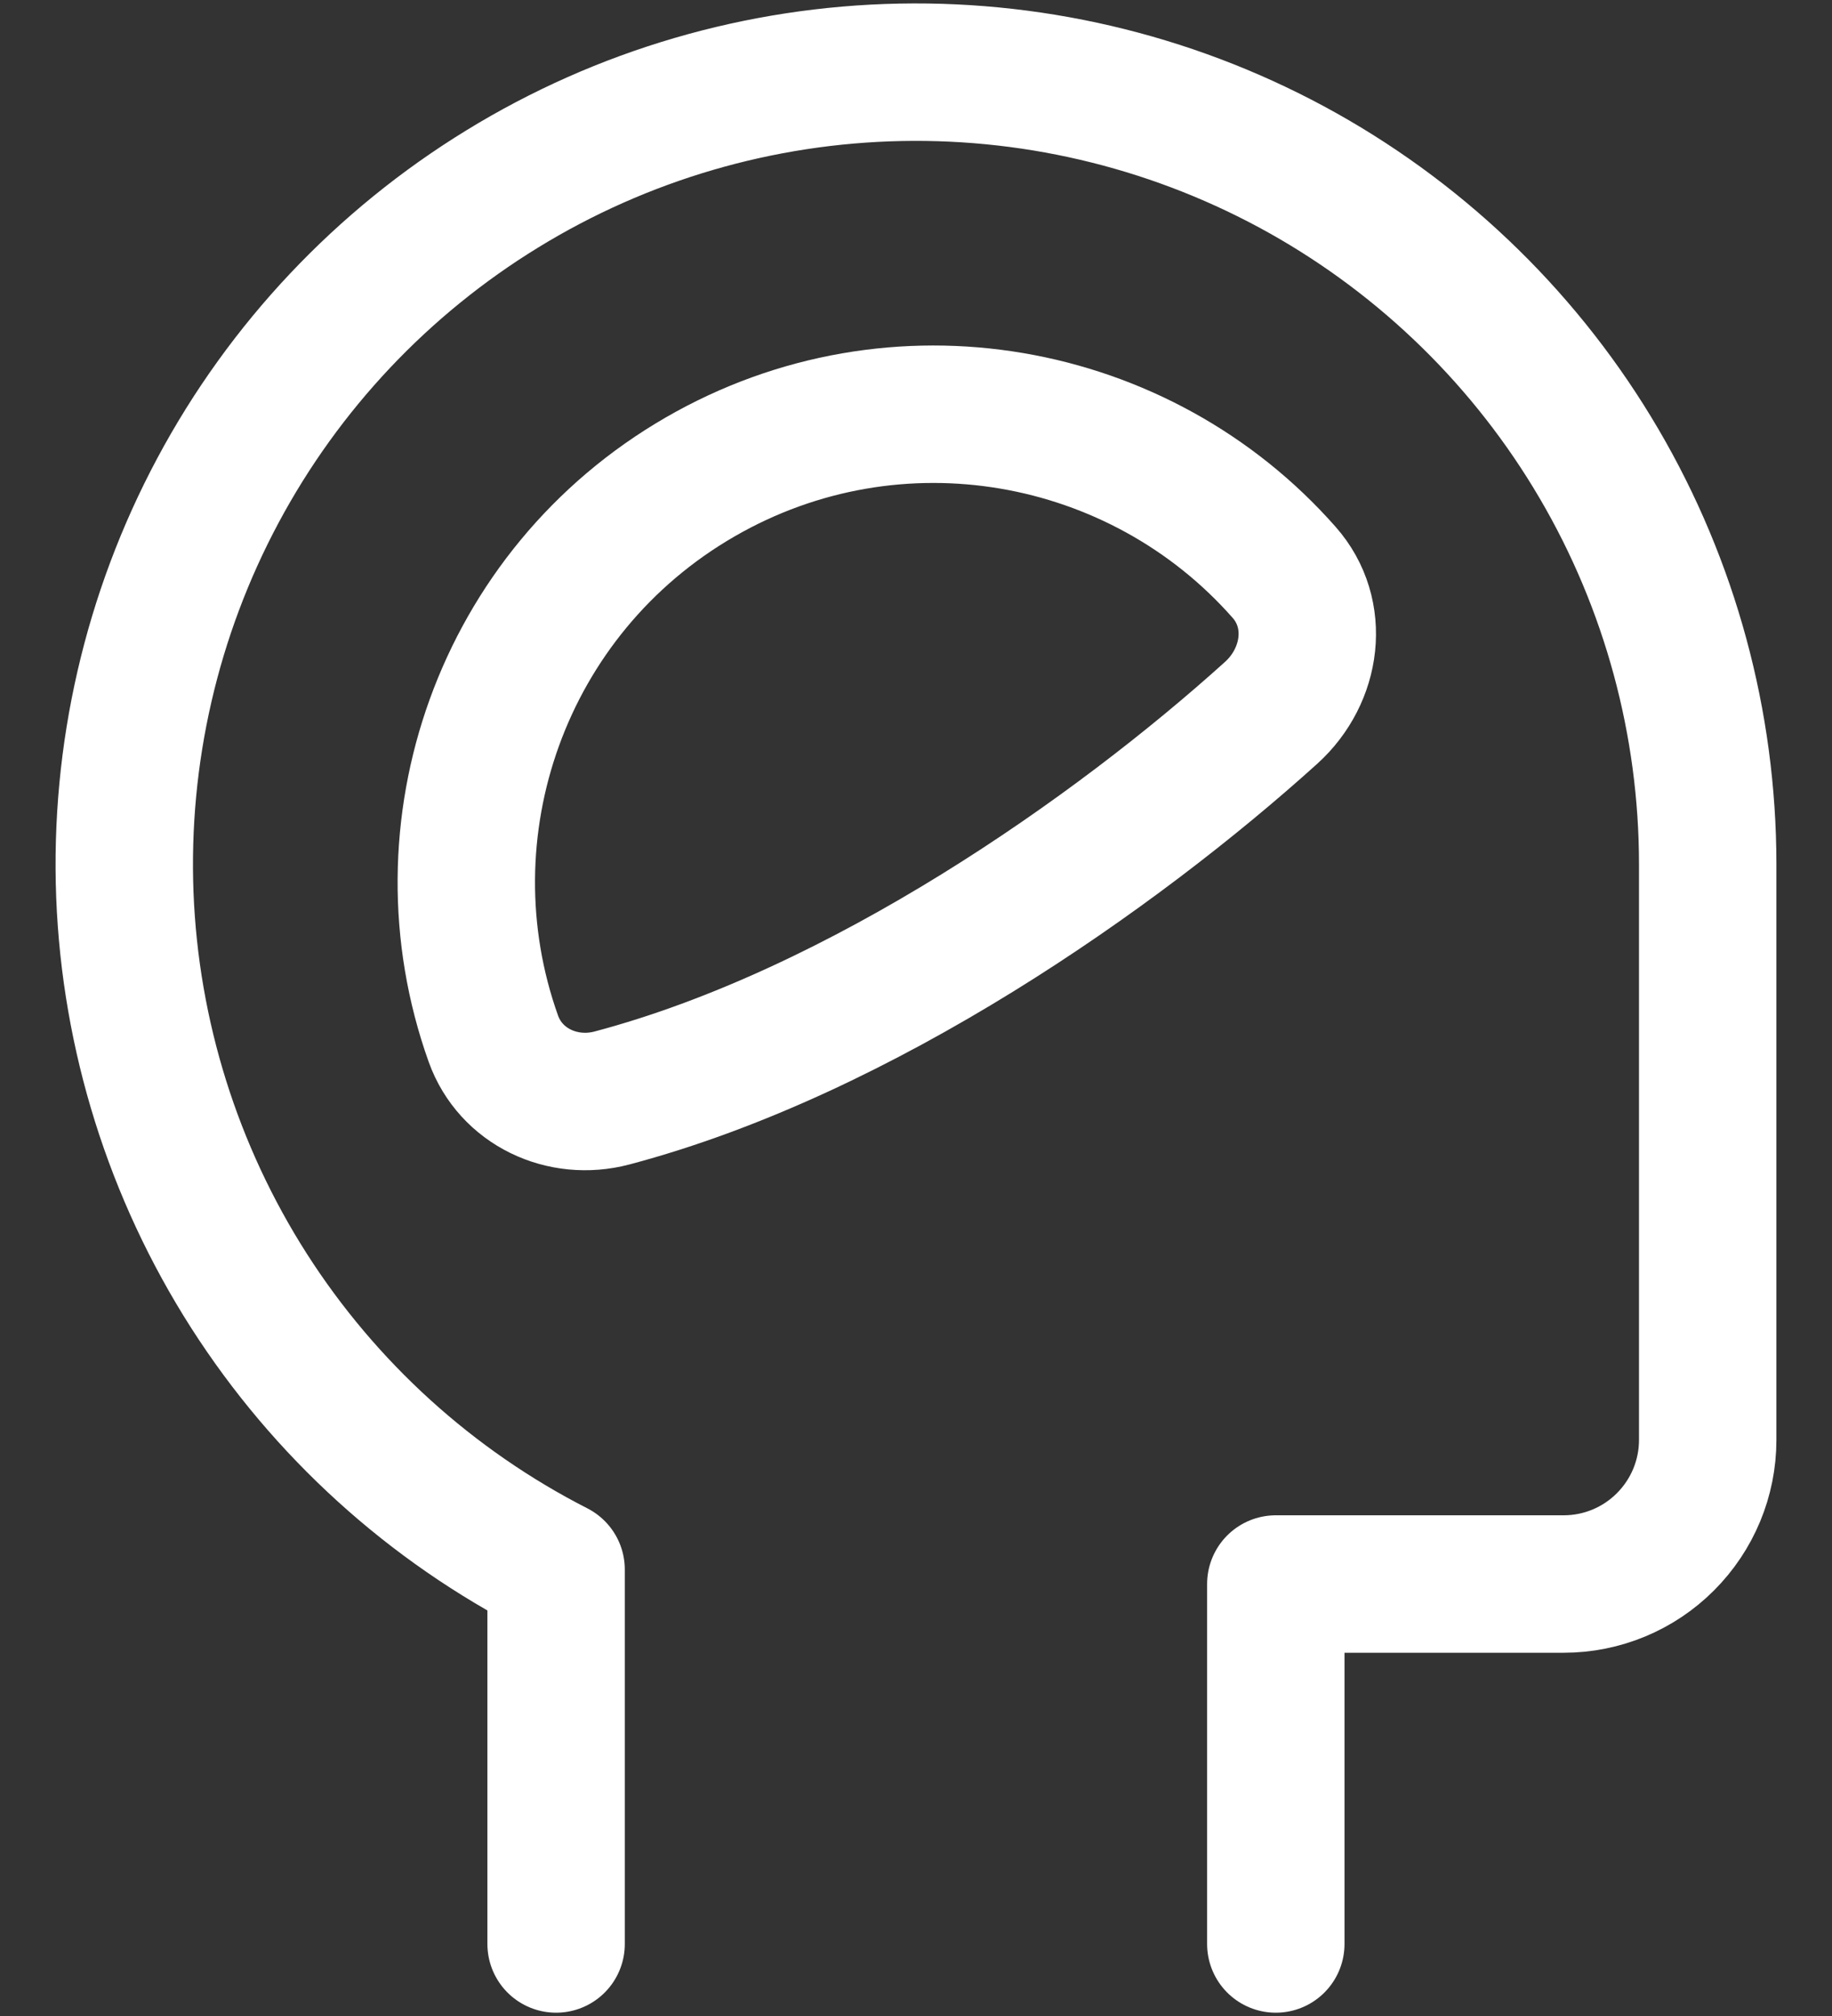
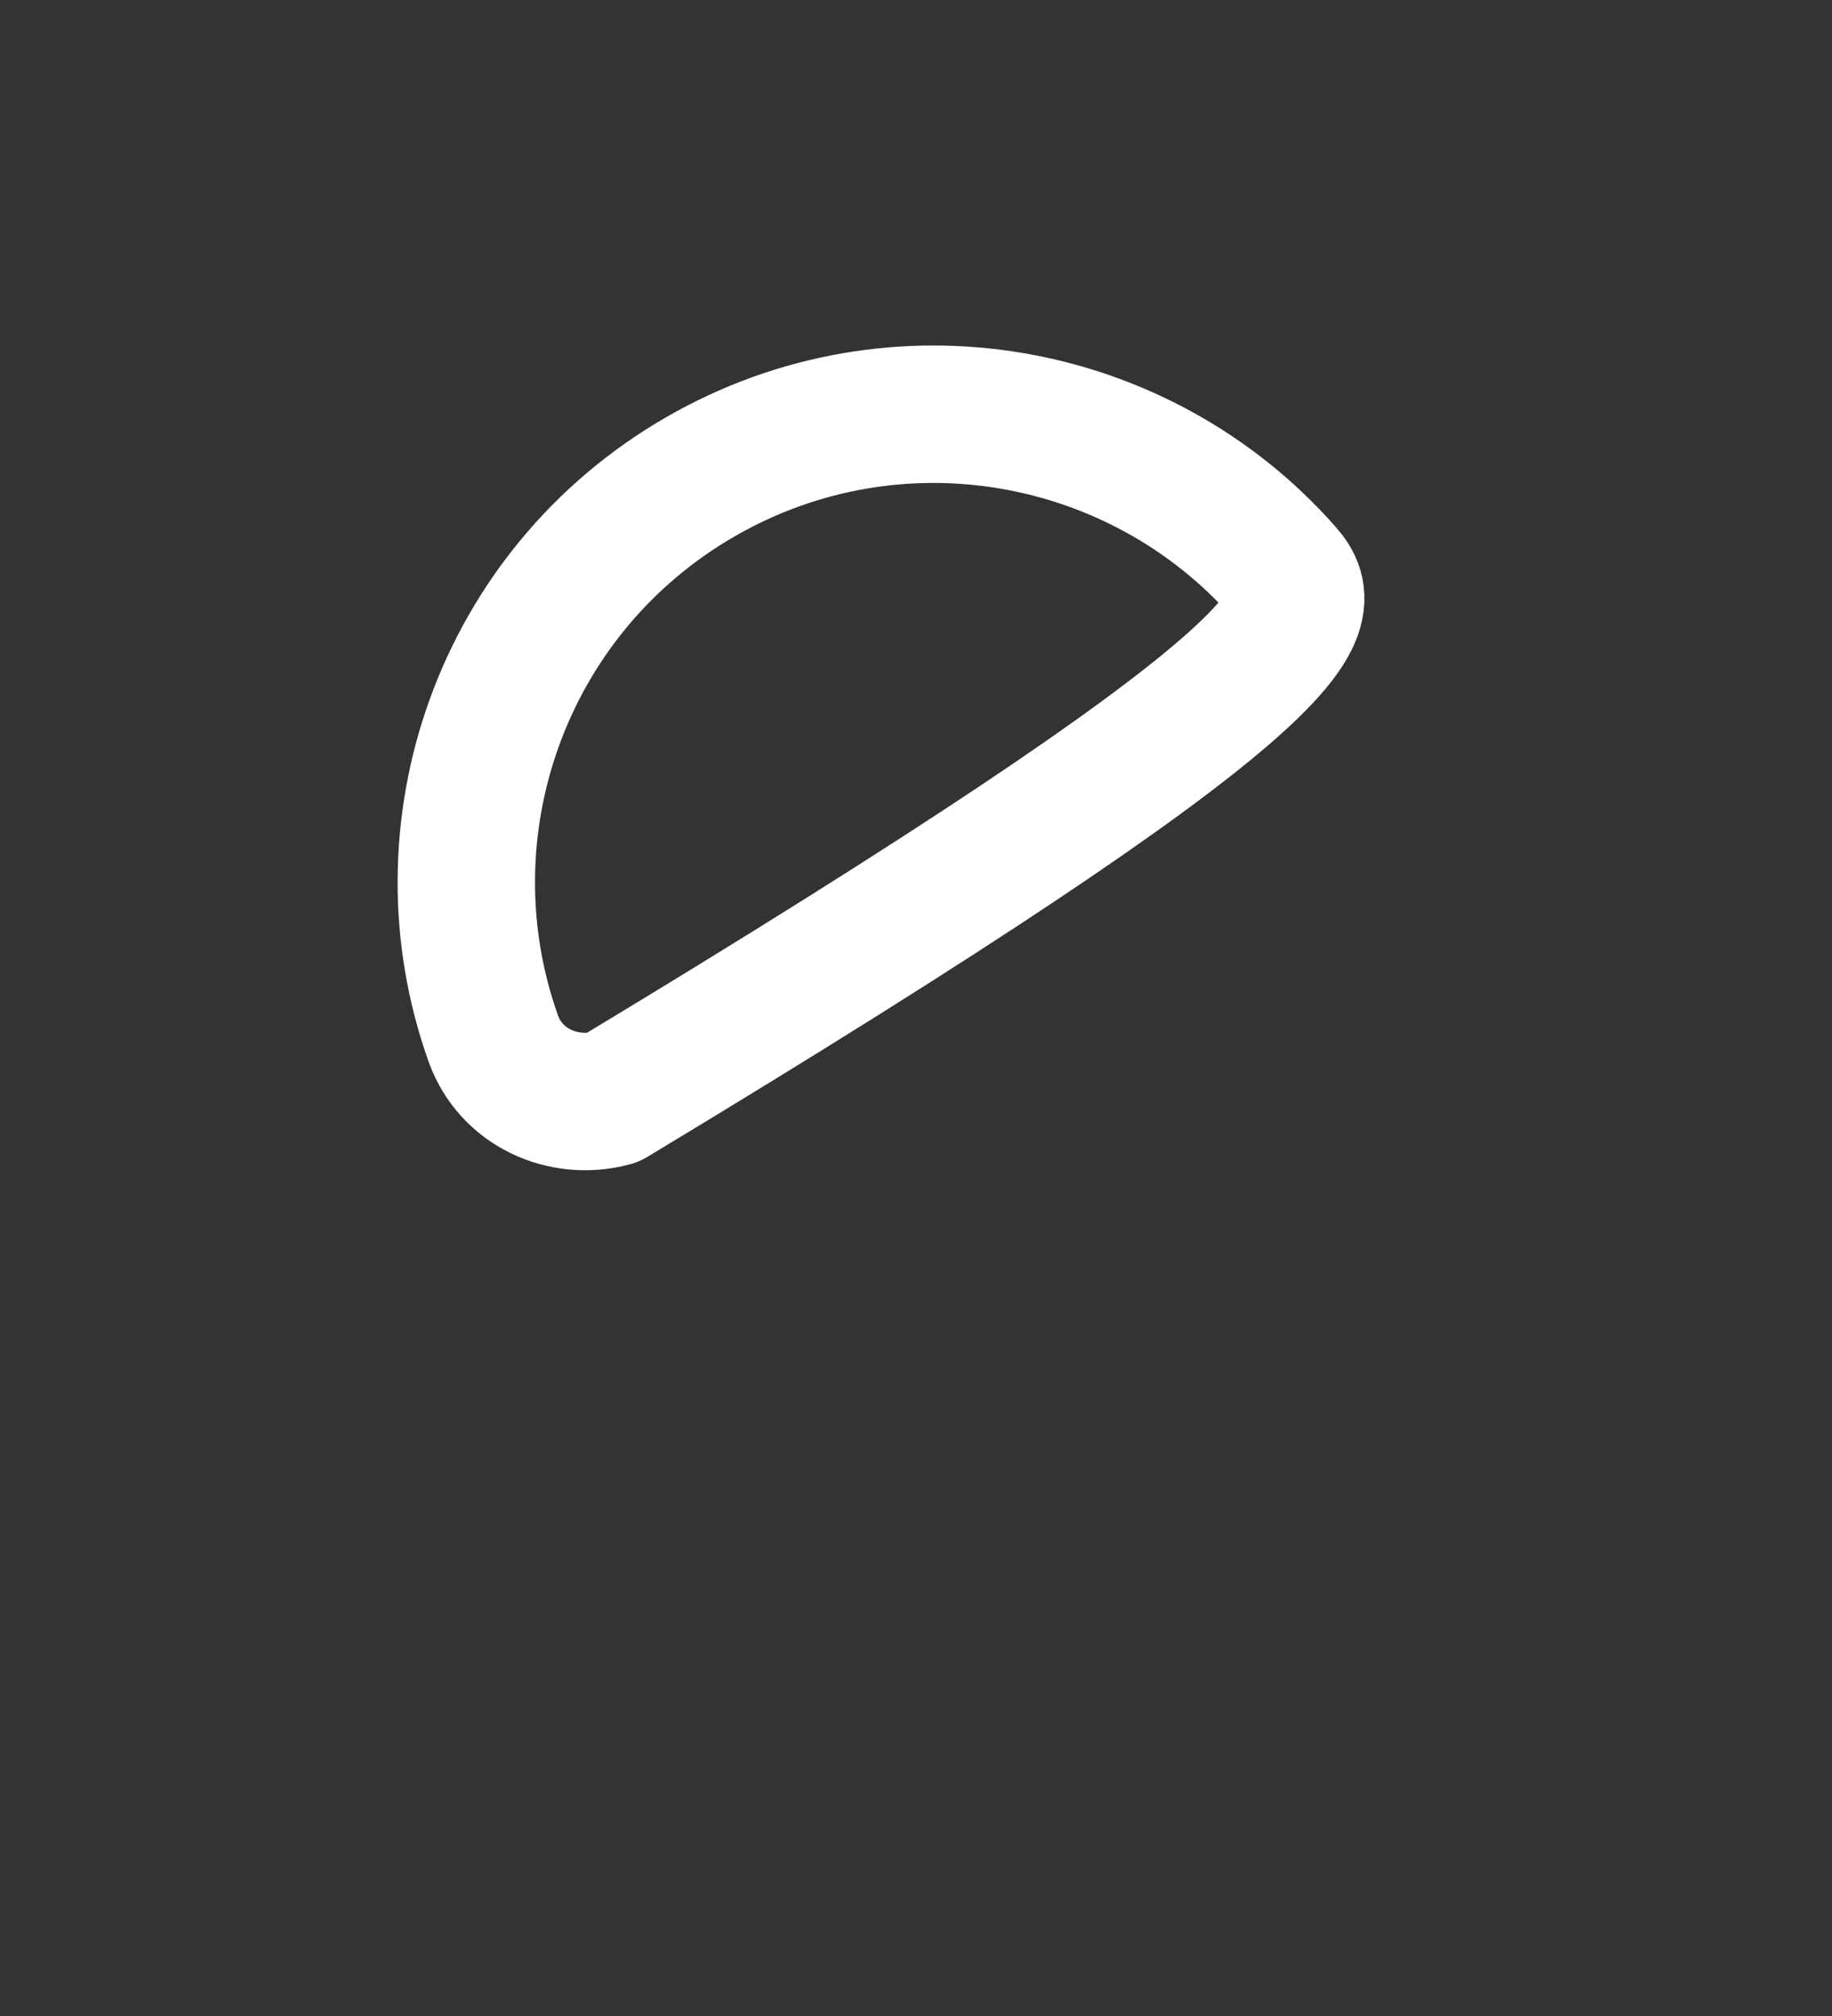
<svg xmlns="http://www.w3.org/2000/svg" width="20" height="22" viewBox="0 0 20 22" fill="none">
  <rect x="0" y="0" width="20" height="22" fill="#333333" stroke="none" />
-   <path d="M13.928 21.214V17.286H17.071C17.488 17.286 17.888 17.12 18.182 16.825C18.477 16.53 18.643 16.131 18.643 15.714V9.428C18.642 7.892 18.233 6.384 17.456 5.059C16.679 3.734 15.563 2.64 14.223 1.889C12.883 1.139 11.367 0.759 9.831 0.789C8.295 0.819 6.795 1.257 5.486 2.06C4.176 2.862 3.103 3.999 2.379 5.353C1.654 6.708 1.304 8.231 1.363 9.766C1.423 11.3 1.891 12.792 2.718 14.086C3.546 15.38 4.703 16.43 6.071 17.128V21.214" stroke="white" stroke-width="1.5" stroke-linecap="round" stroke-linejoin="round" />
-   <path d="M7.643 5.205C5.475 6.457 4.573 9.059 5.386 11.335C5.574 11.86 6.141 12.125 6.681 11.982C9.41 11.259 12.189 9.303 13.878 7.778C14.325 7.373 14.418 6.698 14.019 6.246C12.446 4.46 9.783 3.969 7.643 5.205Z" stroke="white" stroke-width="1.5" stroke-linecap="round" stroke-linejoin="round" />
+   <path d="M7.643 5.205C5.475 6.457 4.573 9.059 5.386 11.335C5.574 11.86 6.141 12.125 6.681 11.982C14.325 7.373 14.418 6.698 14.019 6.246C12.446 4.46 9.783 3.969 7.643 5.205Z" stroke="white" stroke-width="1.5" stroke-linecap="round" stroke-linejoin="round" />
</svg>